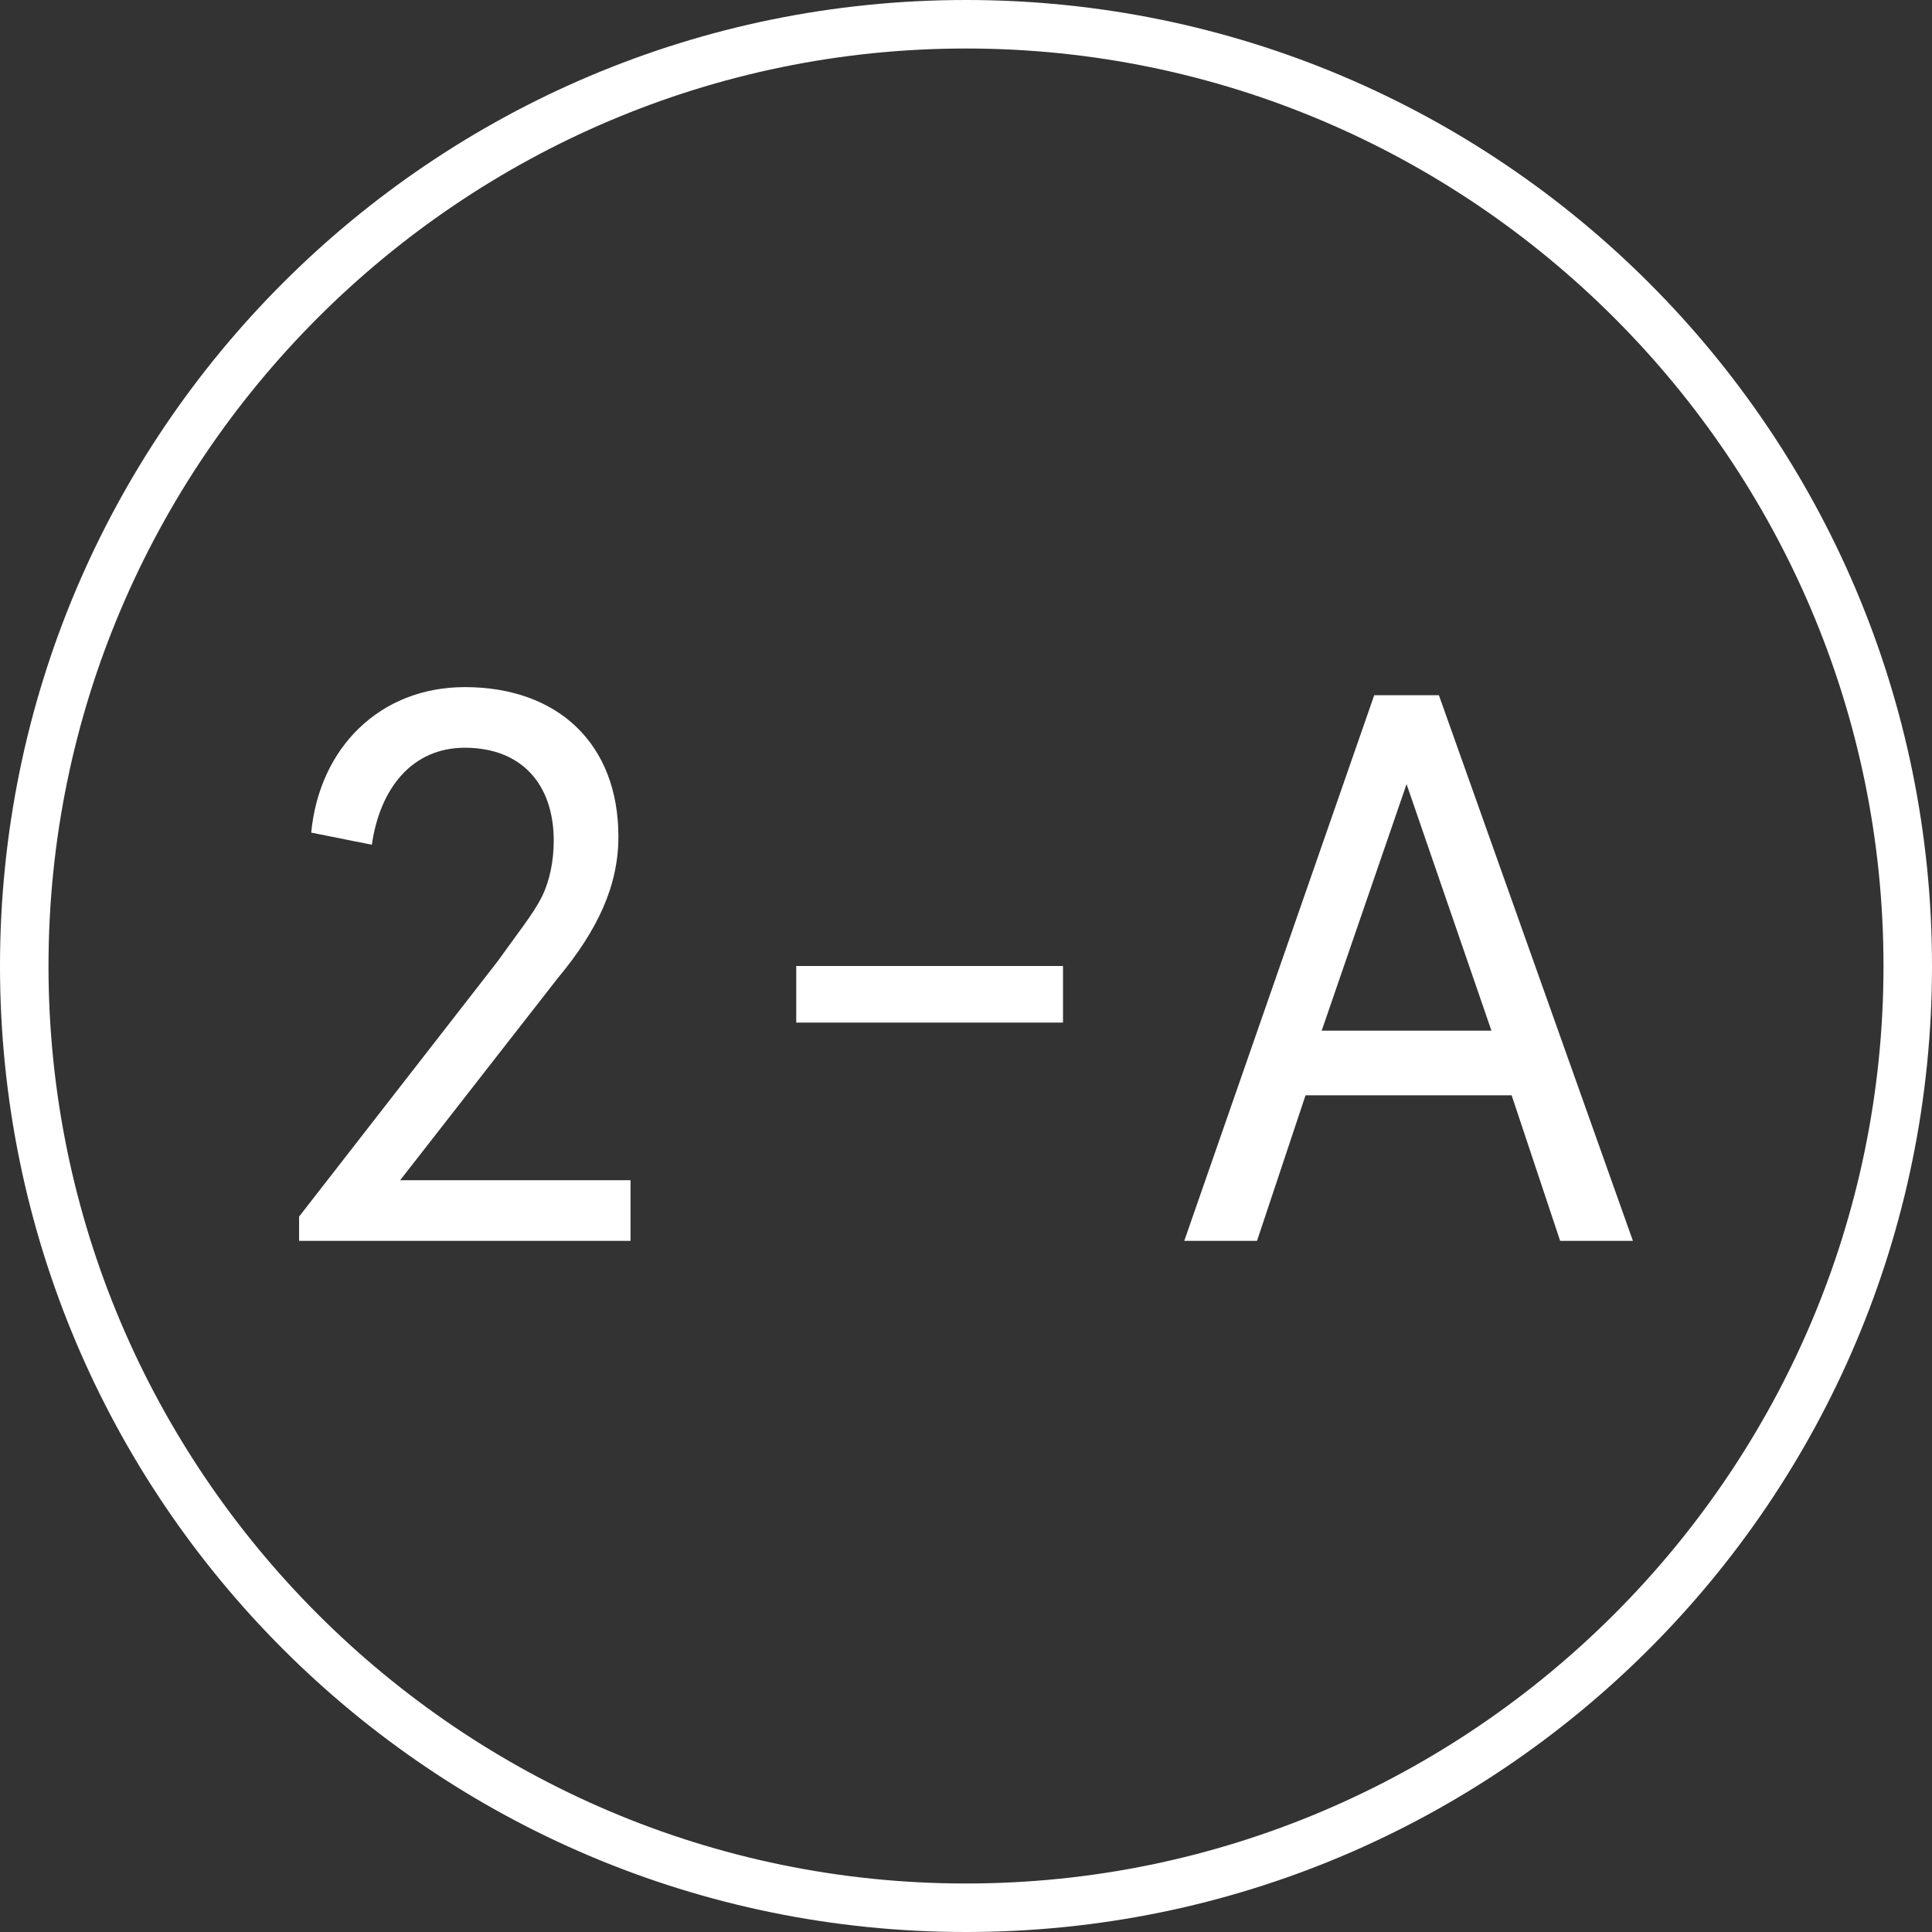
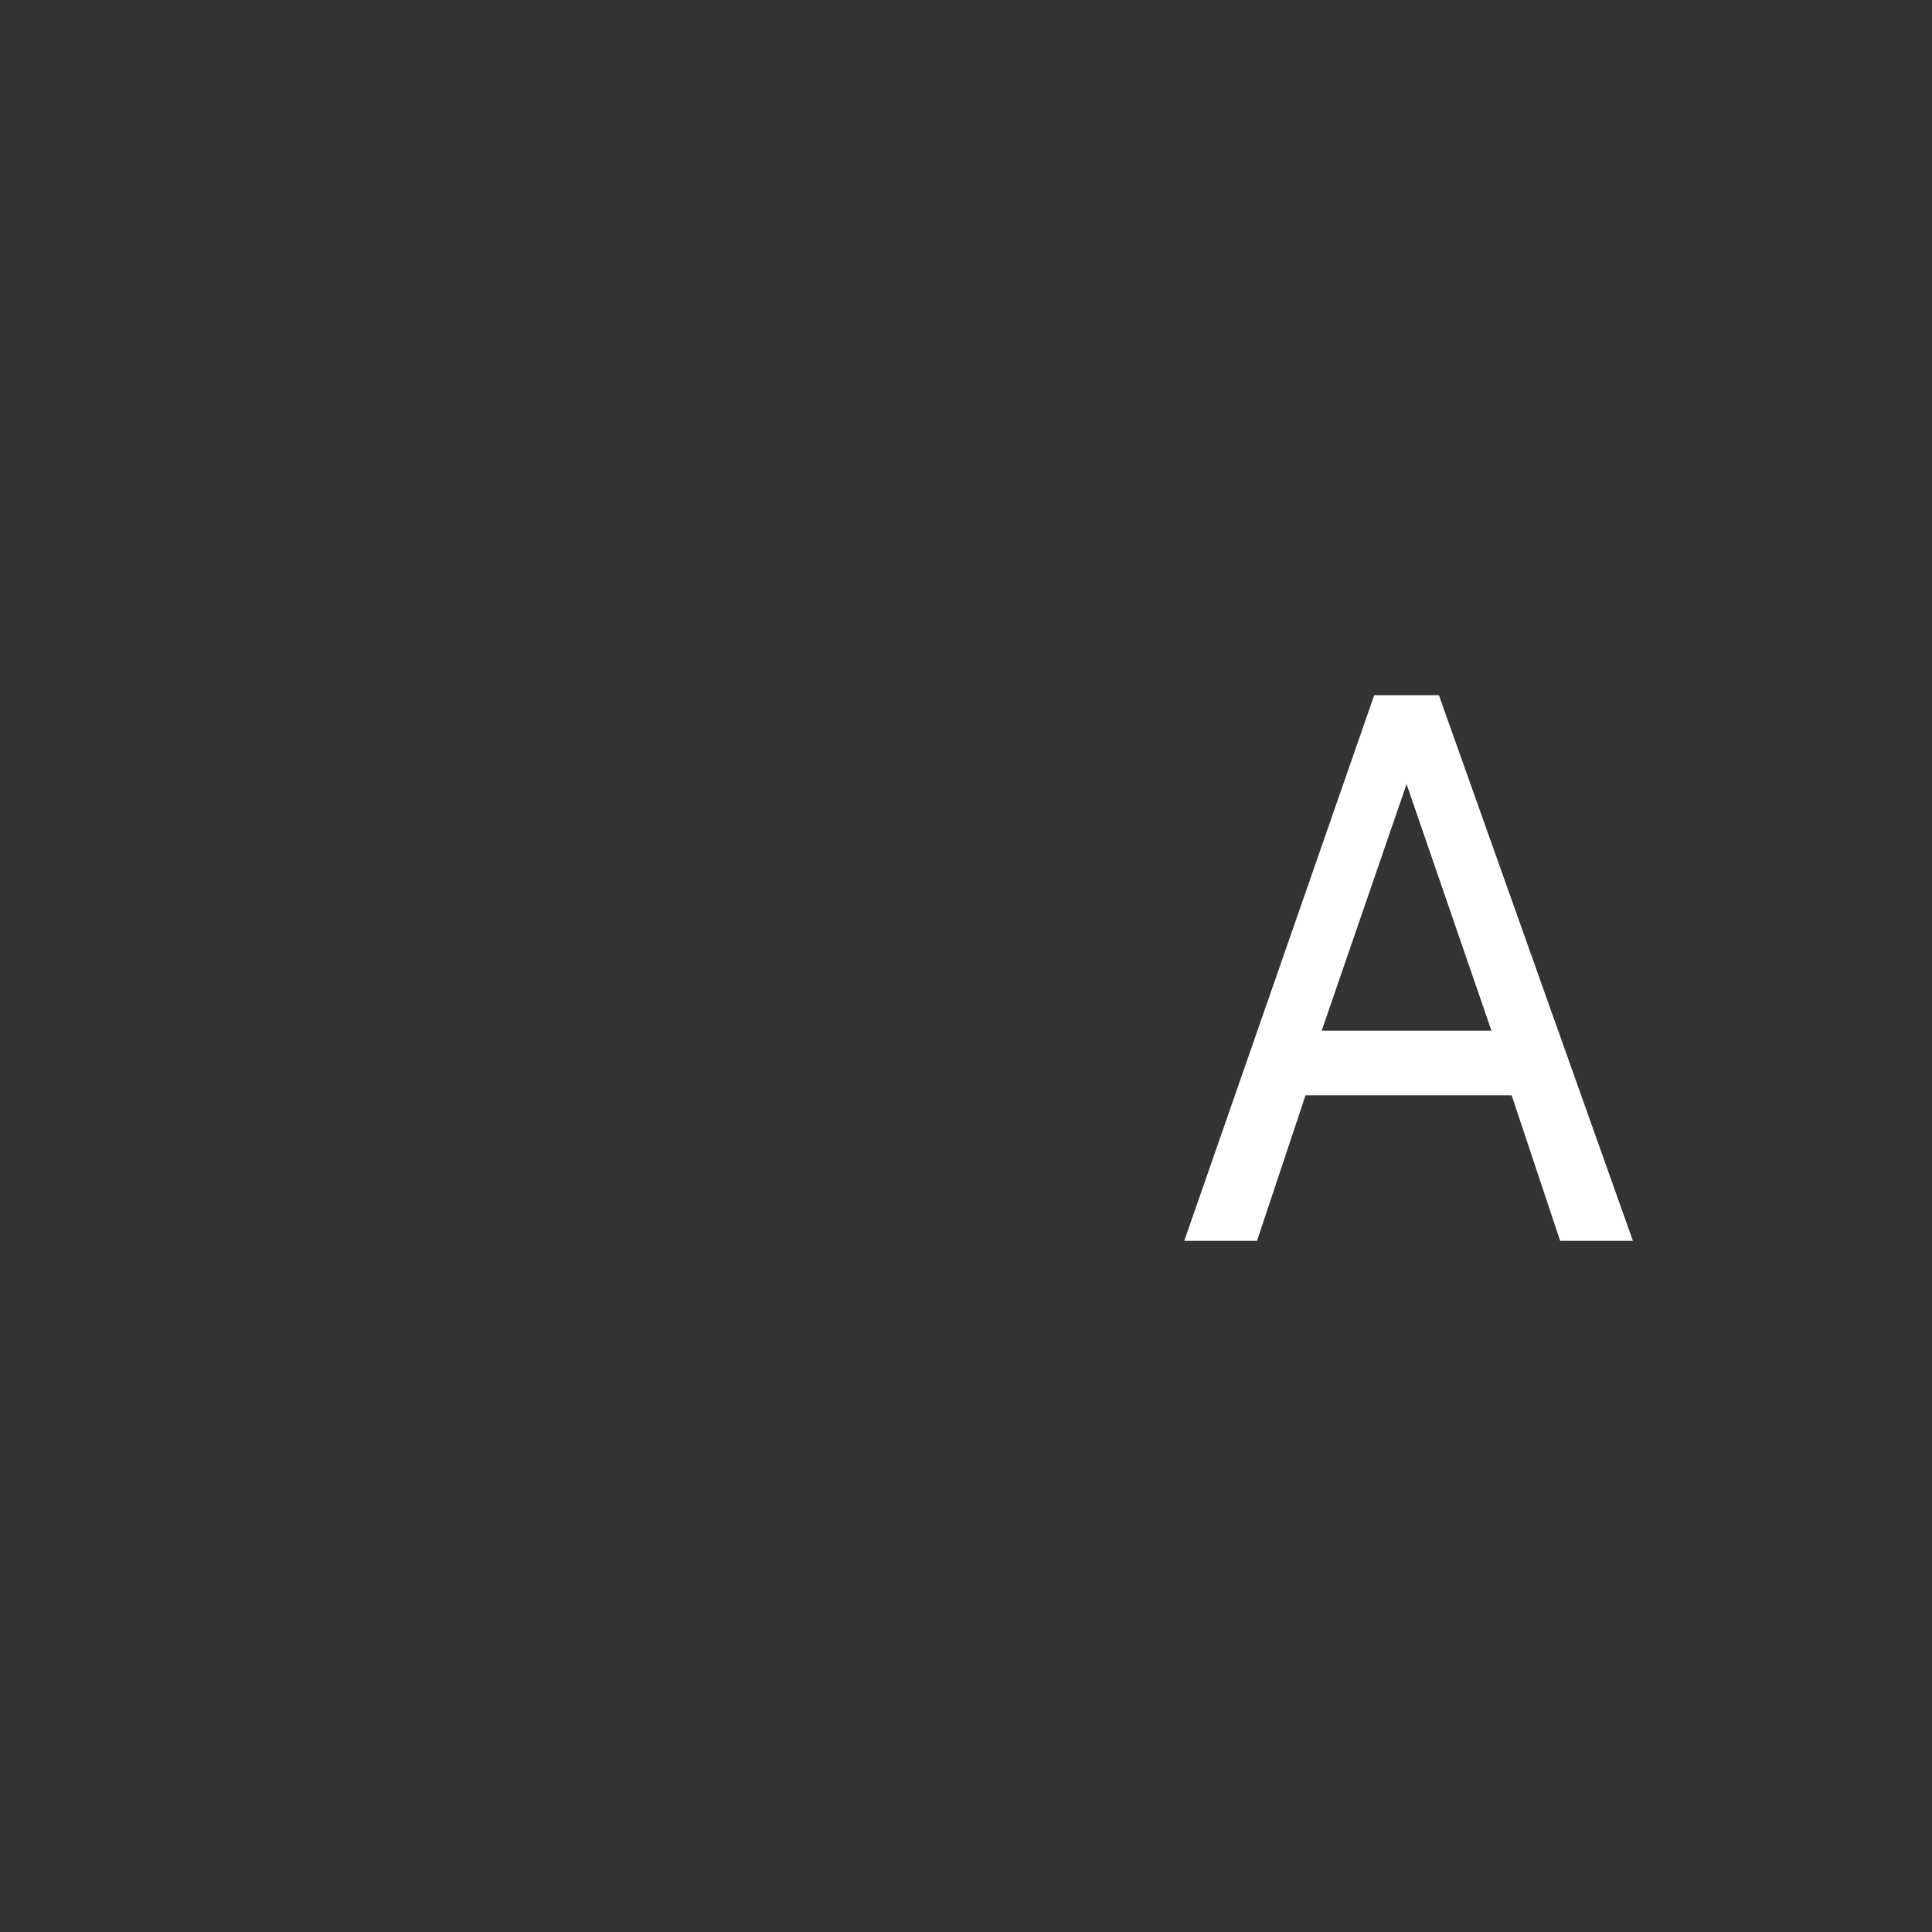
<svg xmlns="http://www.w3.org/2000/svg" version="1.1" id="Capa_1" x="0px" y="0px" viewBox="0 0 47.8 47.8" width="35px" height="35px" style="enable-background:new 0 0 47.8 47.8;" xml:space="preserve">
  <rect x="0" y="0" width="47.8" height="47.8" fill="#333333" stroke="none" />
  <g>
-     <path fill="#ffffff" d="M23.9,47.8C10.7,47.8,0,37.1,0,23.9S10.7,0,23.9,0s23.9,10.7,23.9,23.9S37.1,47.8,23.9,47.8z M23.9,1.2   C11.4,1.2,1.2,11.4,1.2,23.9s10.2,22.7,22.7,22.7s22.7-10.2,22.7-22.7S36.4,1.2,23.9,1.2z" />
    <g>
      <g>
-         <path fill="#ffffff" d="M7.4,30.1l4.9-6.3c0.5-0.7,0.9-1.2,1.1-1.6s0.3-0.9,0.3-1.4c0-1.4-0.8-2.3-2.2-2.3c-1.3,0-2.1,1-2.3,2.4l-1.5-0.3     c0.2-2.1,1.7-3.6,3.8-3.6c2.3,0,3.8,1.4,3.8,3.7c0,1.2-0.5,2.3-1.5,3.5l-3.9,5h5.7v1.5H7.4C7.4,30.7,7.4,30.1,7.4,30.1z" />
-         <path fill="#ffffff" d="M19.7,23.9h6.6v1.4h-6.6V23.9z" />
        <path fill="#ffffff" d="M34,17.2h1.6l4.8,13.5h-1.8l-1.2-3.6h-5.1l-1.2,3.6h-1.8L34,17.2z M36.9,25.5l-2.1-6.1l-2.1,6.1H36.9z" />
      </g>
    </g>
  </g>
</svg>